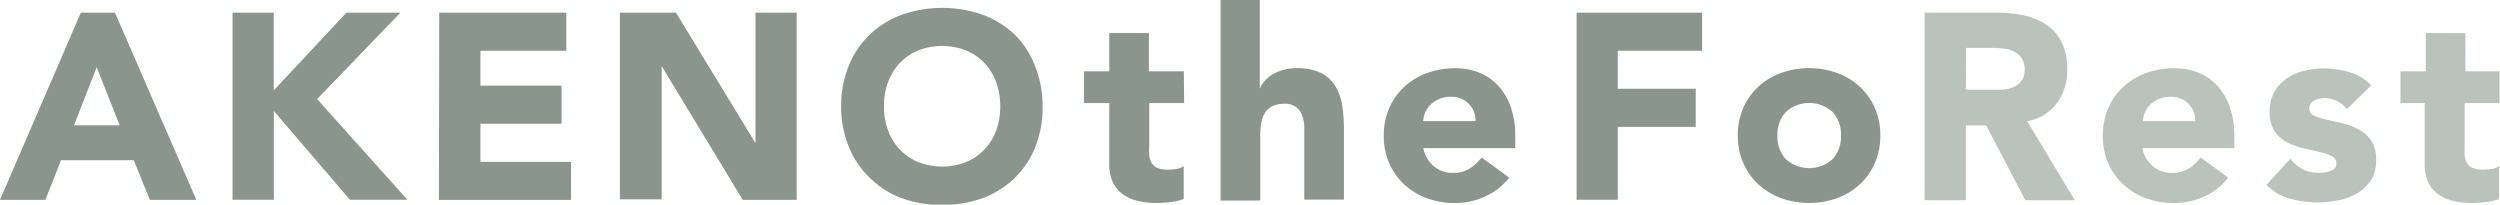
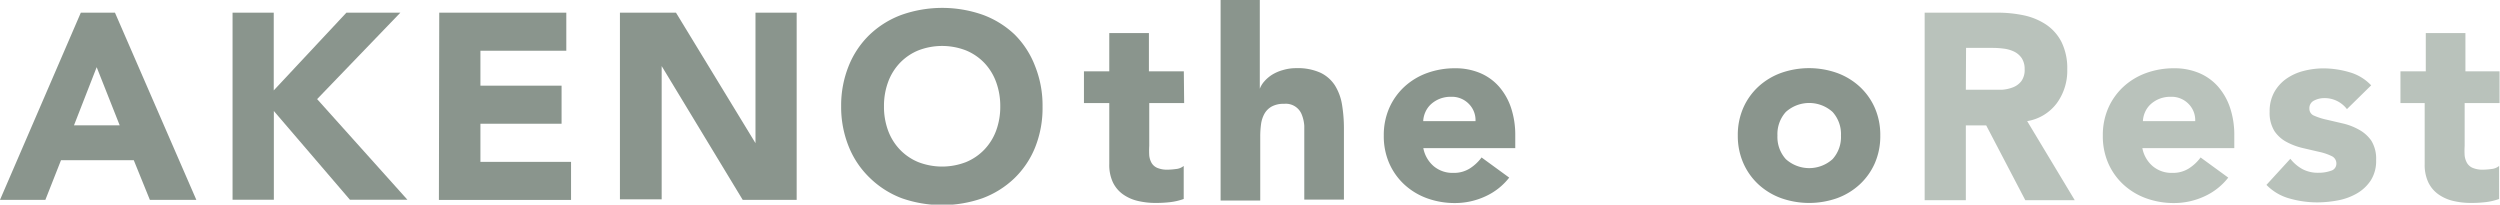
<svg xmlns="http://www.w3.org/2000/svg" width="227.04" height="18.58" viewBox="0 0 227.04 18.58">
  <defs>
    <style>
      .cls-1 {
        fill: #8a958d;
      }

      .cls-2 {
        fill: #b9c2bb;
      }
    </style>
  </defs>
  <title>アセット 1</title>
  <g id="レイヤー_2" data-name="レイヤー 2">
    <g id="文字">
      <g>
        <path class="cls-1" d="M7.34,1.15h3.1l7.39,17H13.61l-1.46-3.6H5.54l-1.42,3.6H0ZM8.78,6.1,6.72,11.38h4.15Z" />
        <path class="cls-1" d="M21.12,1.15h3.74V8.21l6.6-7.06h4.9L28.8,9,37,18.14H31.78l-6.91-8.06v8.06H21.12Z" />
        <path class="cls-1" d="M39.89,1.15H51.43V4.61h-7.8V7.78H51v3.46H43.63v3.46h8.23v3.46h-12Z" />
        <path class="cls-1" d="M56.3,1.15h5.09L68.61,13h0V1.15h3.74v17h-4.9L60.09,6h0v12.1H56.3Z" />
        <path class="cls-1" d="M76.39,9.65A9.6,9.6,0,0,1,77.07,6,8.12,8.12,0,0,1,79,3.13a8.41,8.41,0,0,1,2.9-1.79,11.12,11.12,0,0,1,7.34,0,8.41,8.41,0,0,1,2.9,1.79A8.12,8.12,0,0,1,94,6a9.6,9.6,0,0,1,.68,3.7,9.59,9.59,0,0,1-.68,3.7,8.11,8.11,0,0,1-1.91,2.82A8.41,8.41,0,0,1,89.23,18a11.1,11.1,0,0,1-7.34,0A8.41,8.41,0,0,1,79,16.16a8.11,8.11,0,0,1-1.91-2.82A9.59,9.59,0,0,1,76.39,9.65Zm3.89,0a6.22,6.22,0,0,0,.37,2.2,5,5,0,0,0,1.07,1.73,4.87,4.87,0,0,0,1.67,1.14,6,6,0,0,0,4.34,0,4.87,4.87,0,0,0,1.67-1.14,5,5,0,0,0,1.07-1.73,6.24,6.24,0,0,0,.37-2.2,6.28,6.28,0,0,0-.37-2.18A5,5,0,0,0,89.4,5.72a4.88,4.88,0,0,0-1.67-1.14,6,6,0,0,0-4.34,0,4.88,4.88,0,0,0-1.67,1.14,5,5,0,0,0-1.07,1.74A6.25,6.25,0,0,0,80.28,9.65Z" />
        <path class="cls-1" d="M107.54,9.36h-3.17v3.89a7.24,7.24,0,0,0,0,.88,1.76,1.76,0,0,0,.22.68,1.09,1.09,0,0,0,.52.44,2.29,2.29,0,0,0,.92.16,6.23,6.23,0,0,0,.76-.06,1.29,1.29,0,0,0,.71-.28v3a5.51,5.51,0,0,1-1.25.29,11.31,11.31,0,0,1-1.27.07,7,7,0,0,1-1.68-.19,3.83,3.83,0,0,1-1.34-.61,2.85,2.85,0,0,1-.9-1.09,3.73,3.73,0,0,1-.32-1.63V9.36h-2.3V6.48h2.3V3h3.6V6.48h3.17Z" />
        <path class="cls-1" d="M114.41,0V8.06h0a2.17,2.17,0,0,1,.41-.67,3.22,3.22,0,0,1,.7-.6,3.81,3.81,0,0,1,1-.43,4.13,4.13,0,0,1,1.2-.17,5,5,0,0,1,2.21.42,3.2,3.2,0,0,1,1.31,1.16,4.72,4.72,0,0,1,.64,1.75,13.38,13.38,0,0,1,.17,2.18v6.43h-3.6V12.43q0-.5,0-1a3.3,3.3,0,0,0-.22-1,1.55,1.55,0,0,0-1.62-1,2.22,2.22,0,0,0-1.13.25,1.72,1.72,0,0,0-.66.67,2.75,2.75,0,0,0-.3.95,8.2,8.2,0,0,0-.07,1.1v5.81h-3.6V0Z" />
        <path class="cls-1" d="M137.06,16.13a5.75,5.75,0,0,1-2.18,1.71,6.55,6.55,0,0,1-2.74.6,7.37,7.37,0,0,1-2.53-.43,6.11,6.11,0,0,1-2.06-1.24,5.8,5.8,0,0,1-1.38-1.93,6.11,6.11,0,0,1-.5-2.52,6.12,6.12,0,0,1,.5-2.52,5.81,5.81,0,0,1,1.38-1.93,6.12,6.12,0,0,1,2.06-1.24,7.37,7.37,0,0,1,2.53-.43,5.78,5.78,0,0,1,2.27.43,4.74,4.74,0,0,1,1.73,1.24,5.64,5.64,0,0,1,1.09,1.93,7.8,7.8,0,0,1,.38,2.52v1.13h-8.35a2.85,2.85,0,0,0,.94,1.64,2.64,2.64,0,0,0,1.78.61,2.7,2.7,0,0,0,1.5-.4,4,4,0,0,0,1.07-1ZM134,11a2.09,2.09,0,0,0-.6-1.56,2.14,2.14,0,0,0-1.61-.65,2.7,2.7,0,0,0-1.06.19,2.63,2.63,0,0,0-.78.49,2.16,2.16,0,0,0-.5.7,2.28,2.28,0,0,0-.2.83Z" />
-         <path class="cls-1" d="M143.18,1.15h11.4V4.61h-7.66V8.06H154v3.46h-7.08v6.62h-3.74Z" />
        <path class="cls-1" d="M157.82,12.31a6.12,6.12,0,0,1,.5-2.52,5.81,5.81,0,0,1,1.38-1.93,6.13,6.13,0,0,1,2.06-1.24,7.64,7.64,0,0,1,5.06,0,6.14,6.14,0,0,1,2.06,1.24,5.81,5.81,0,0,1,1.38,1.93,6.12,6.12,0,0,1,.5,2.52,6.11,6.11,0,0,1-.5,2.52,5.8,5.8,0,0,1-1.38,1.93A6.12,6.12,0,0,1,166.83,18a7.64,7.64,0,0,1-5.06,0,6.11,6.11,0,0,1-2.06-1.24,5.8,5.8,0,0,1-1.38-1.93A6.11,6.11,0,0,1,157.82,12.31Zm3.6,0a3,3,0,0,0,.76,2.14,3.17,3.17,0,0,0,4.25,0,3,3,0,0,0,.76-2.14,3,3,0,0,0-.76-2.14,3.17,3.17,0,0,0-4.25,0A3,3,0,0,0,161.42,12.31Z" />
        <path class="cls-2" d="M174.79,1.15h6.58a11.61,11.61,0,0,1,2.46.25,5.86,5.86,0,0,1,2,.84,4.2,4.2,0,0,1,1.39,1.58,5.37,5.37,0,0,1,.52,2.48,5,5,0,0,1-.94,3.06A4.21,4.21,0,0,1,184.1,11l4.32,7.18h-4.49l-3.55-6.79h-1.85v6.79h-3.74Zm3.74,7h2.21q.5,0,1.07,0a3.36,3.36,0,0,0,1-.22,1.77,1.77,0,0,0,.76-.56,1.72,1.72,0,0,0,.3-1.08,1.79,1.79,0,0,0-.26-1,1.77,1.77,0,0,0-.67-.59,3,3,0,0,0-.94-.28,7.66,7.66,0,0,0-1-.07h-2.45Z" />
        <path class="cls-2" d="M202.36,16.13a5.75,5.75,0,0,1-2.18,1.71,6.55,6.55,0,0,1-2.74.6,7.37,7.37,0,0,1-2.53-.43,6.11,6.11,0,0,1-2.06-1.24,5.8,5.8,0,0,1-1.38-1.93,6.11,6.11,0,0,1-.5-2.52,6.12,6.12,0,0,1,.5-2.52,5.81,5.81,0,0,1,1.38-1.93,6.12,6.12,0,0,1,2.06-1.24,7.37,7.37,0,0,1,2.53-.43,5.78,5.78,0,0,1,2.27.43,4.74,4.74,0,0,1,1.73,1.24,5.64,5.64,0,0,1,1.09,1.93,7.8,7.8,0,0,1,.38,2.52v1.13h-8.35a2.85,2.85,0,0,0,.94,1.64,2.64,2.64,0,0,0,1.78.61,2.7,2.7,0,0,0,1.5-.4,4,4,0,0,0,1.07-1Zm-3-5.13a2.09,2.09,0,0,0-.6-1.56,2.14,2.14,0,0,0-1.61-.65,2.7,2.7,0,0,0-1.06.19,2.63,2.63,0,0,0-.78.49,2.16,2.16,0,0,0-.5.7,2.28,2.28,0,0,0-.2.83Z" />
        <path class="cls-2" d="M213.14,9.91a2.55,2.55,0,0,0-2.09-1,2,2,0,0,0-.89.22.76.76,0,0,0-.43.74.67.67,0,0,0,.44.64,5.85,5.85,0,0,0,1.13.36l1.46.34a5.51,5.51,0,0,1,1.46.56,3.27,3.27,0,0,1,1.13,1,3.11,3.11,0,0,1,.44,1.76,3.27,3.27,0,0,1-.49,1.86,3.76,3.76,0,0,1-1.26,1.18,5.44,5.44,0,0,1-1.73.63,10.34,10.34,0,0,1-1.9.18,9.2,9.2,0,0,1-2.47-.35,4.62,4.62,0,0,1-2.11-1.24L208,14.42a3.6,3.6,0,0,0,1.12.95,3,3,0,0,0,1.43.32,3.33,3.33,0,0,0,1.13-.18.66.66,0,0,0,.5-.66.73.73,0,0,0-.44-.68,4.89,4.89,0,0,0-1.13-.38l-1.46-.34a6,6,0,0,1-1.46-.54,3.06,3.06,0,0,1-1.13-1,3.12,3.12,0,0,1-.44-1.76,3.55,3.55,0,0,1,.42-1.78,3.68,3.68,0,0,1,1.1-1.22,4.79,4.79,0,0,1,1.57-.71,7.19,7.19,0,0,1,1.8-.23,8.46,8.46,0,0,1,2.33.34,4.33,4.33,0,0,1,2,1.2Z" />
        <path class="cls-2" d="M227,9.36h-3.17v3.89a7.24,7.24,0,0,0,0,.88,1.75,1.75,0,0,0,.22.68,1.09,1.09,0,0,0,.52.44,2.29,2.29,0,0,0,.92.16,6.22,6.22,0,0,0,.76-.06,1.29,1.29,0,0,0,.71-.28v3a5.5,5.5,0,0,1-1.25.29,11.3,11.3,0,0,1-1.27.07,7,7,0,0,1-1.68-.19,3.83,3.83,0,0,1-1.34-.61,2.85,2.85,0,0,1-.9-1.09,3.73,3.73,0,0,1-.32-1.63V9.36H218V6.48h2.3V3h3.6V6.48H227Z" />
      </g>
    </g>
  </g>
</svg>